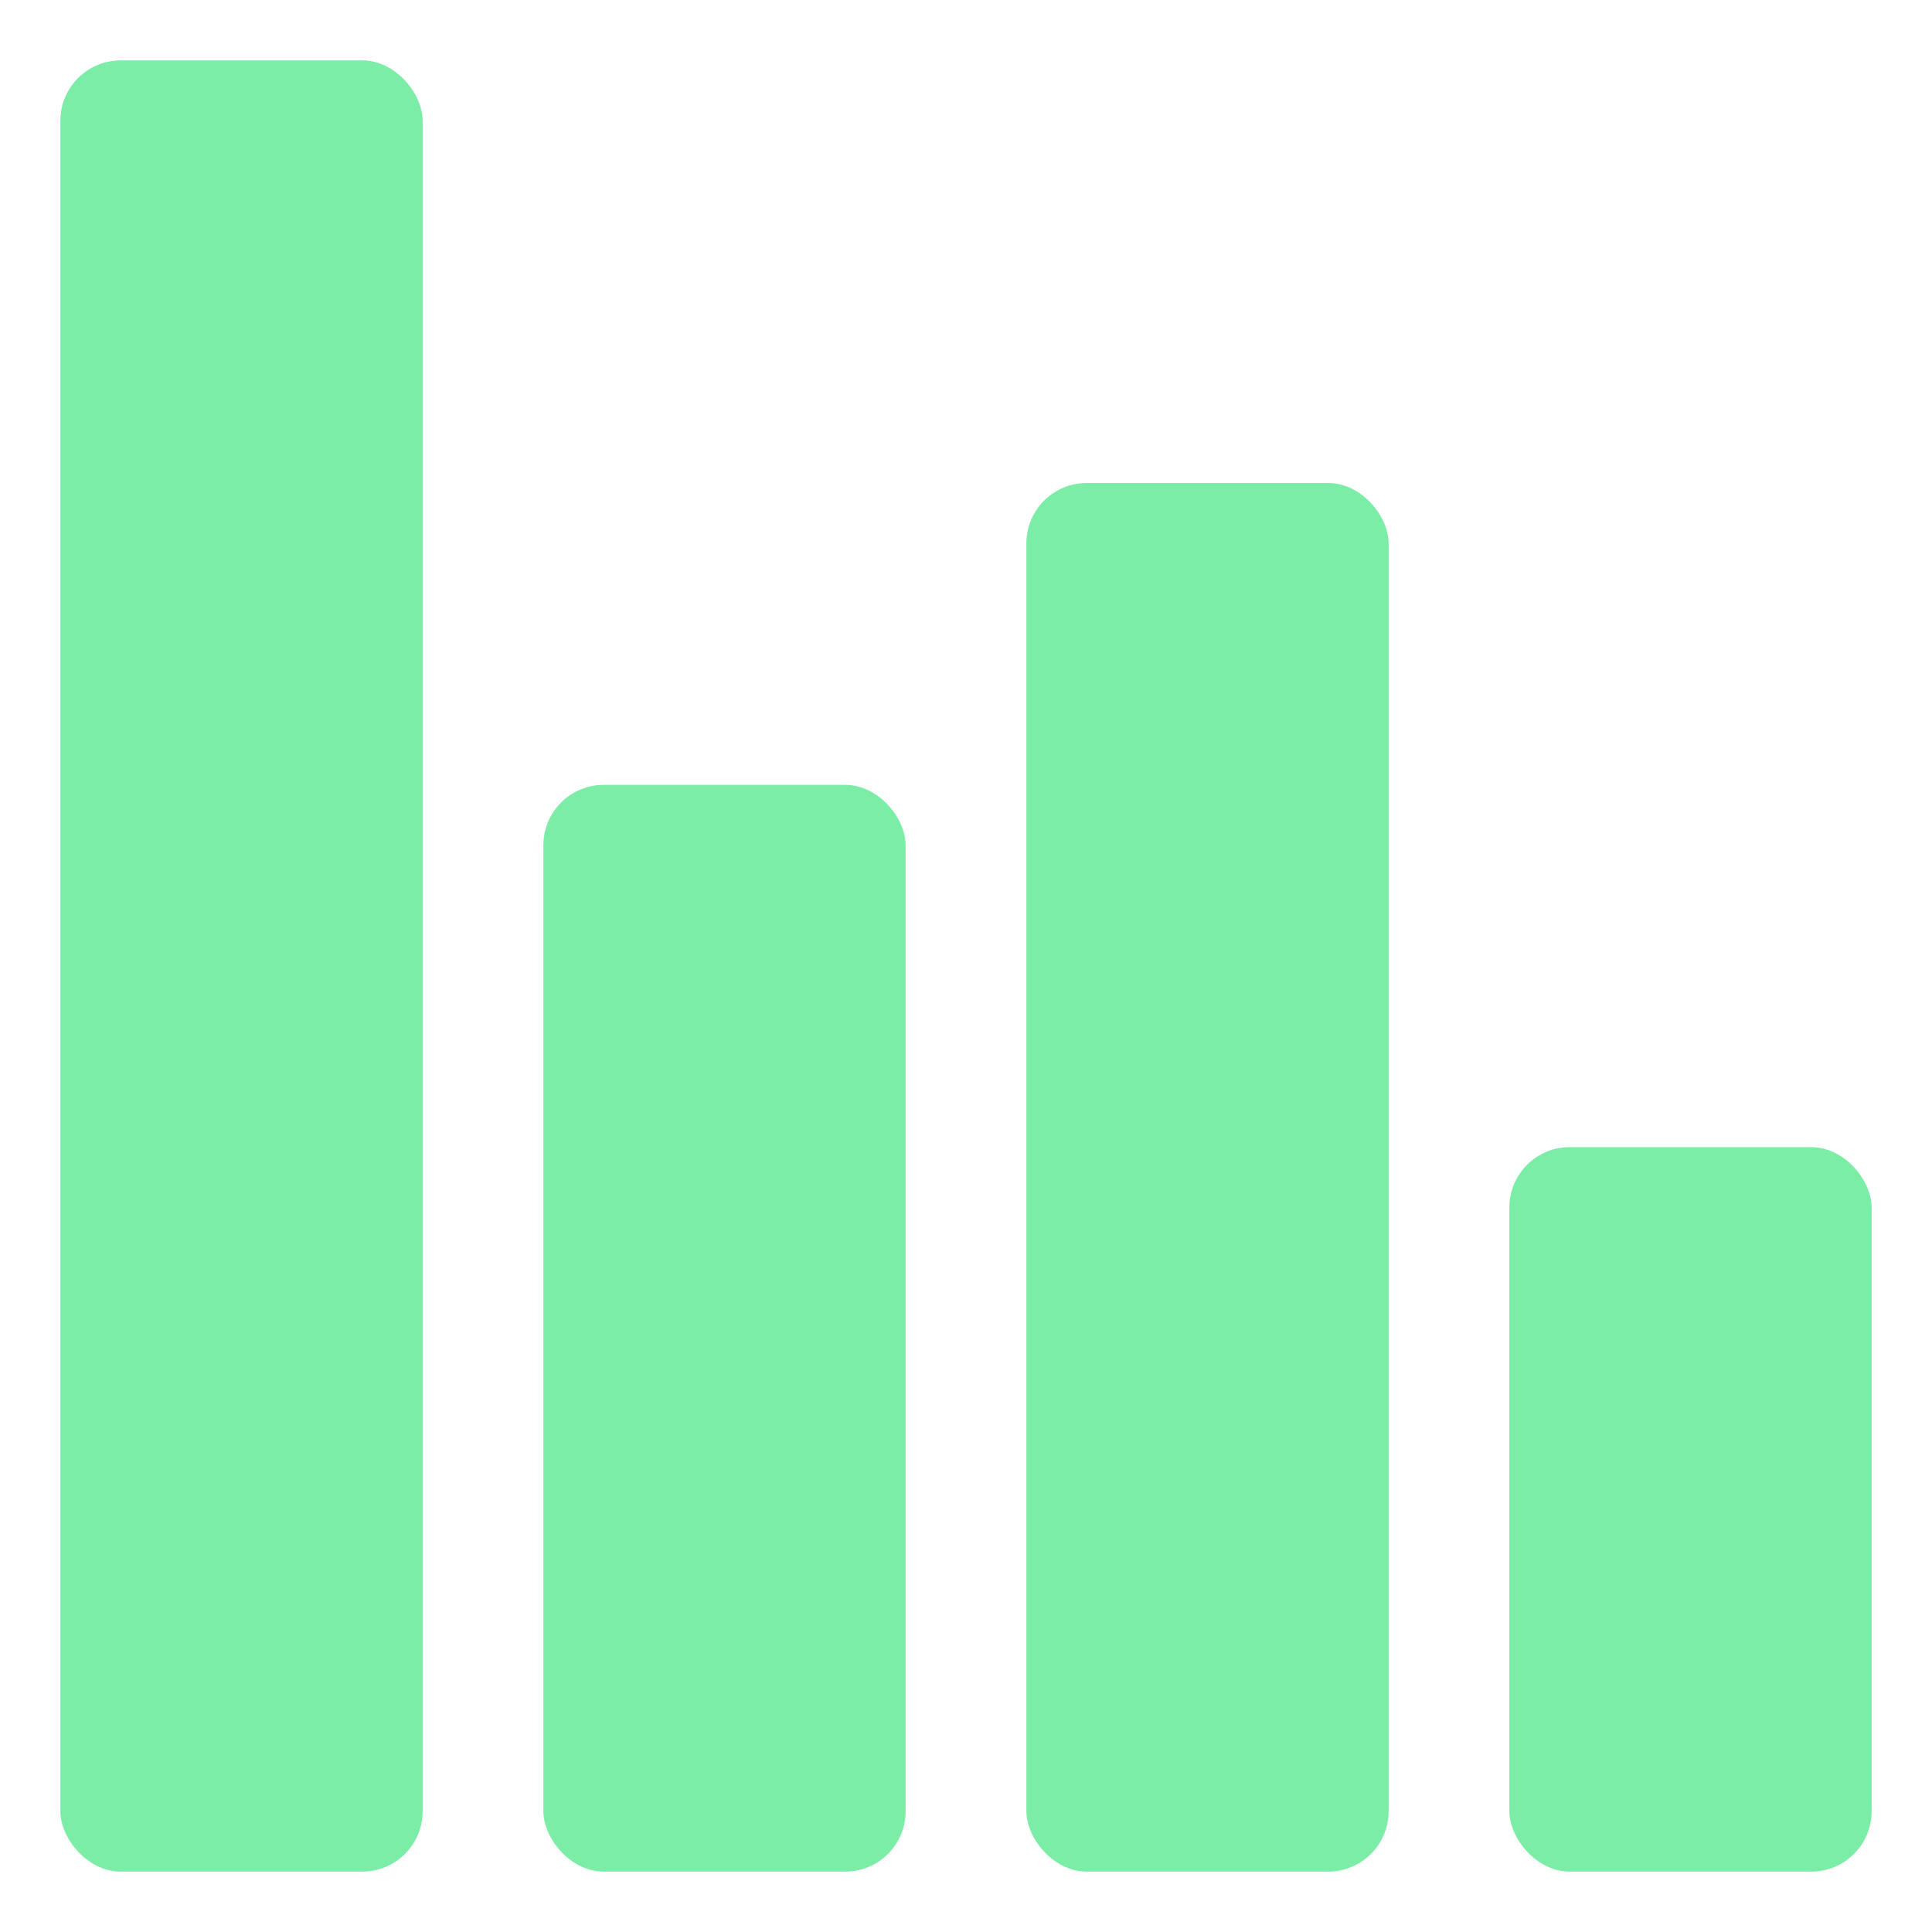
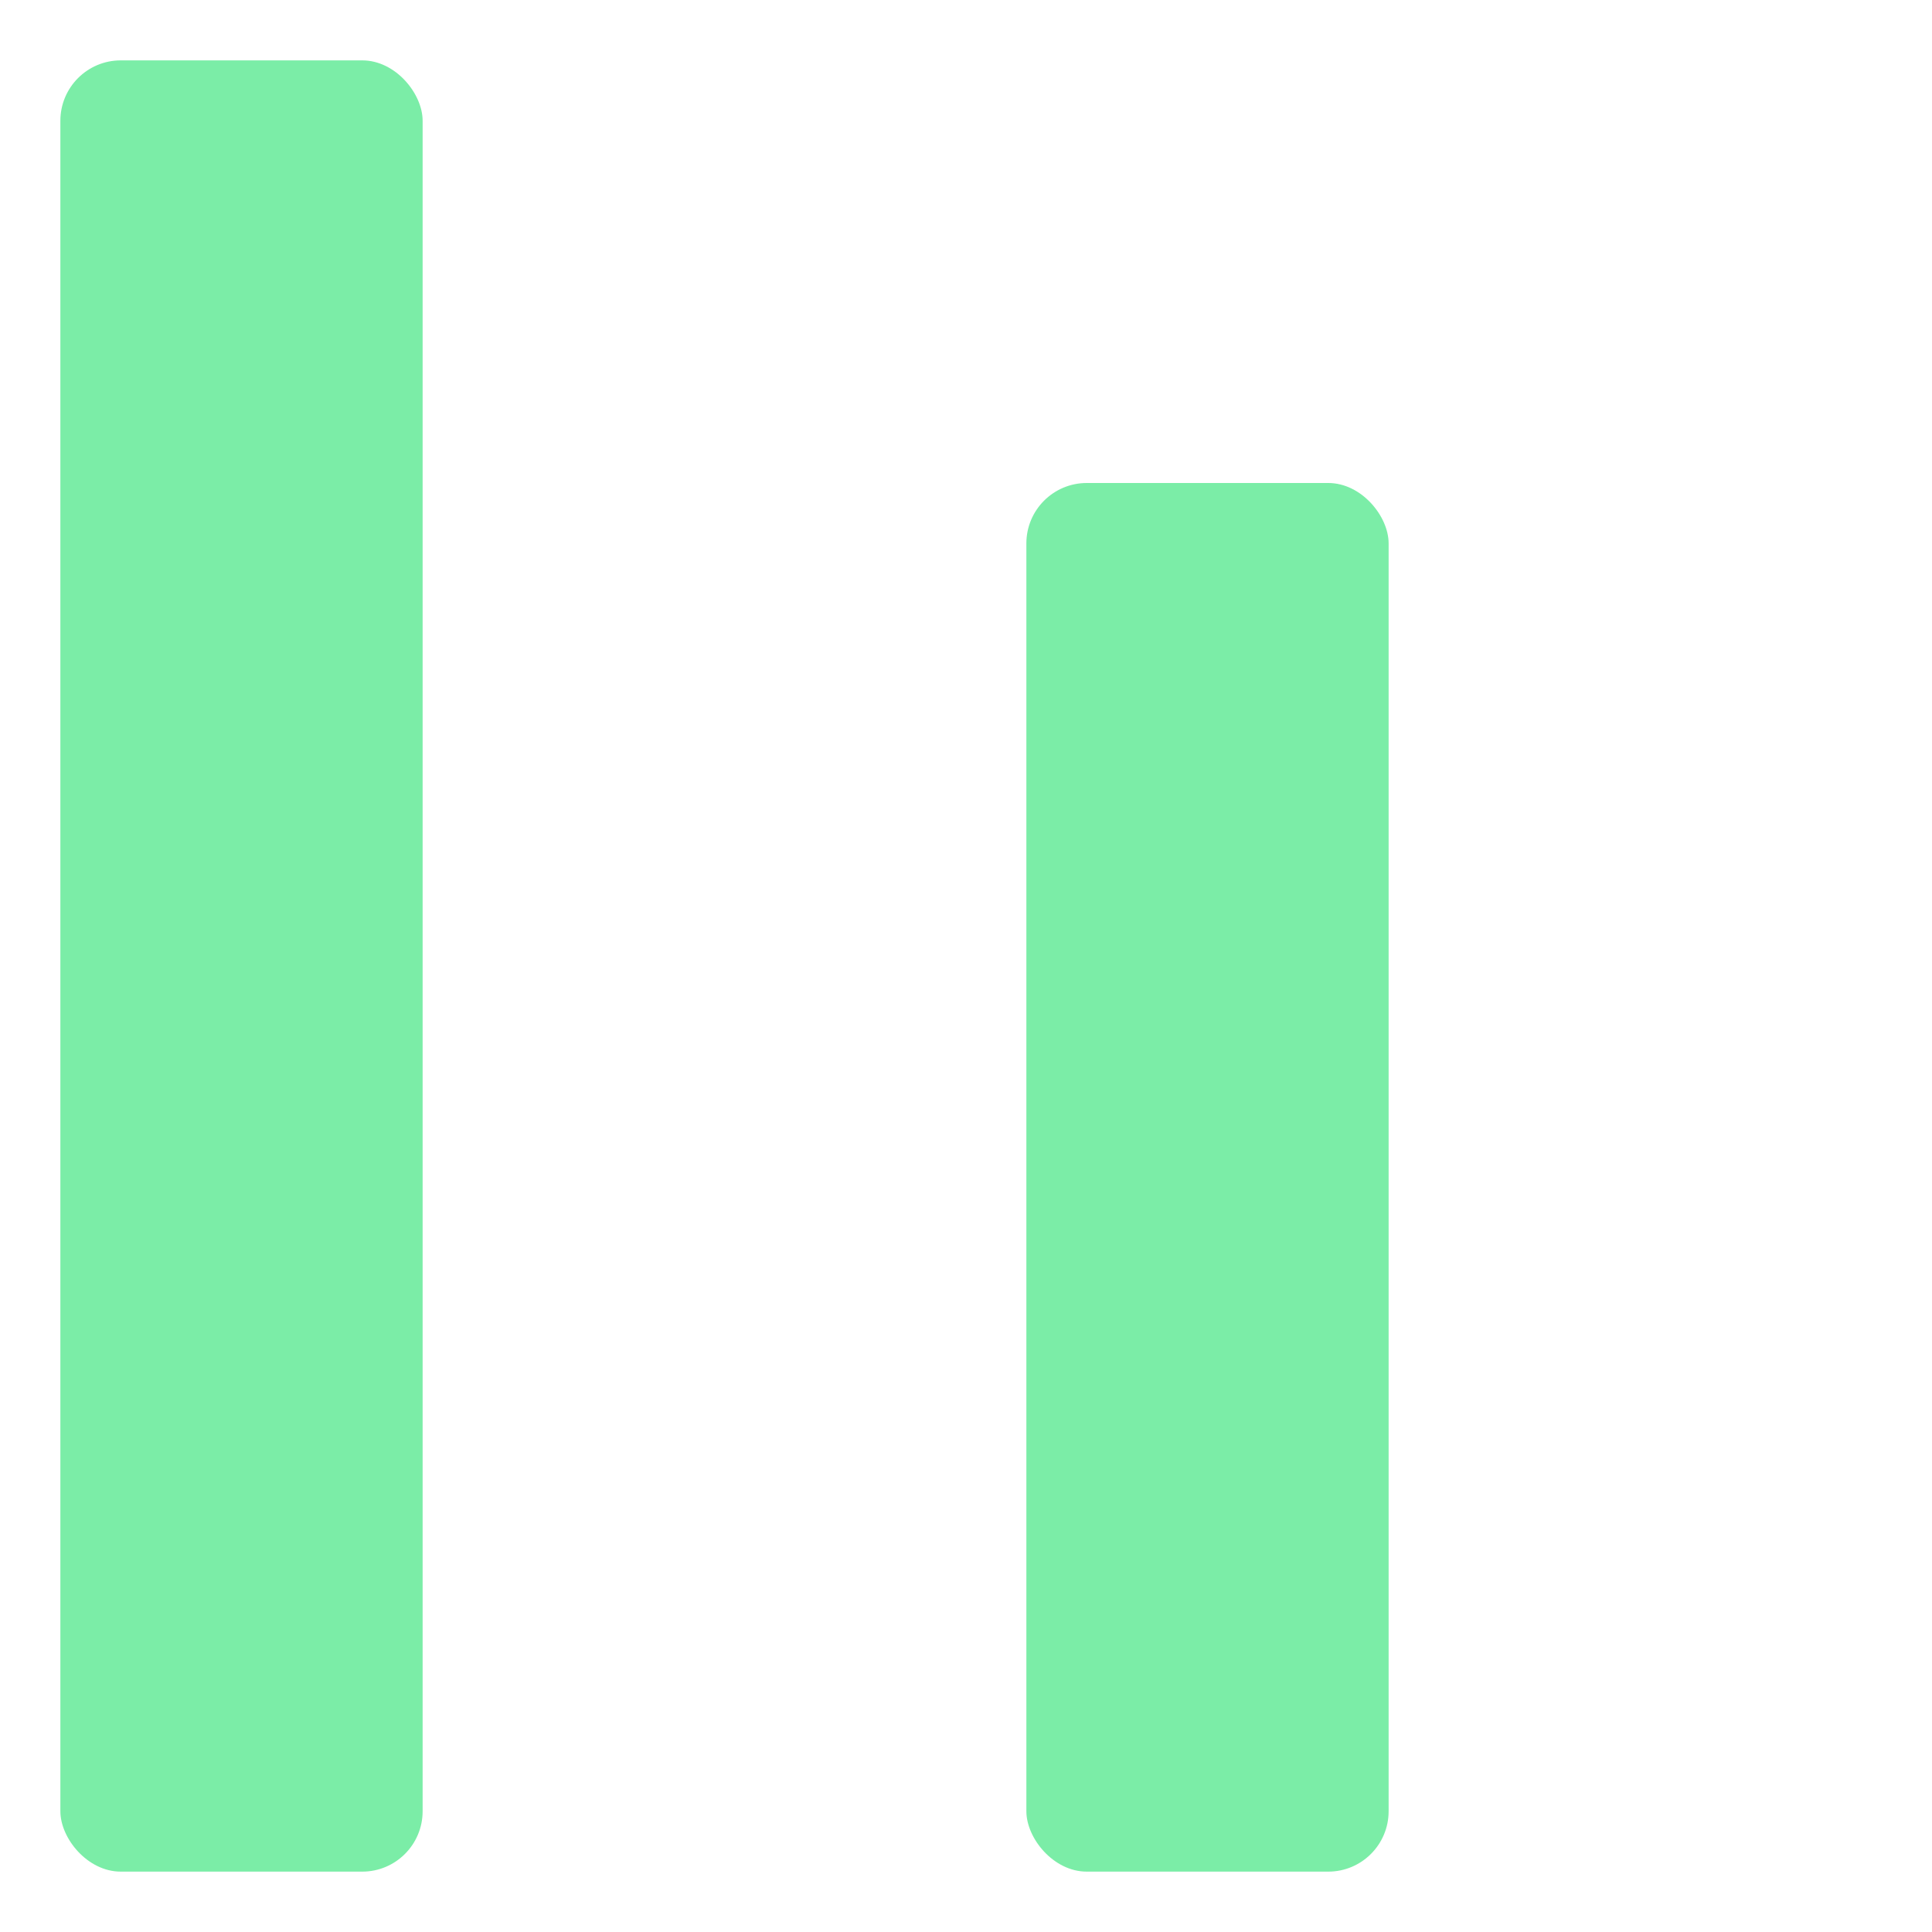
<svg xmlns="http://www.w3.org/2000/svg" version="1.1" width="512" height="512" x="0" y="0" viewBox="0 0 32 32" style="enable-background:new 0 0 512 512" xml:space="preserve" class="">
  <g>
-     <rect width="6" height="12" x="25" y="19" rx="1" fill="#7beda7" opacity="1" data-original="#000000" class="" />
    <rect width="6" height="23" x="17" y="8" rx="1" fill="#7beda7" opacity="1" data-original="#000000" class="" />
-     <rect width="6" height="18" x="9" y="13" rx="1" fill="#7beda7" opacity="1" data-original="#000000" class="" />
    <rect width="6" height="30" x="1" y="1" rx="1" fill="#7beda7" opacity="1" data-original="#000000" class="" />
  </g>
</svg>